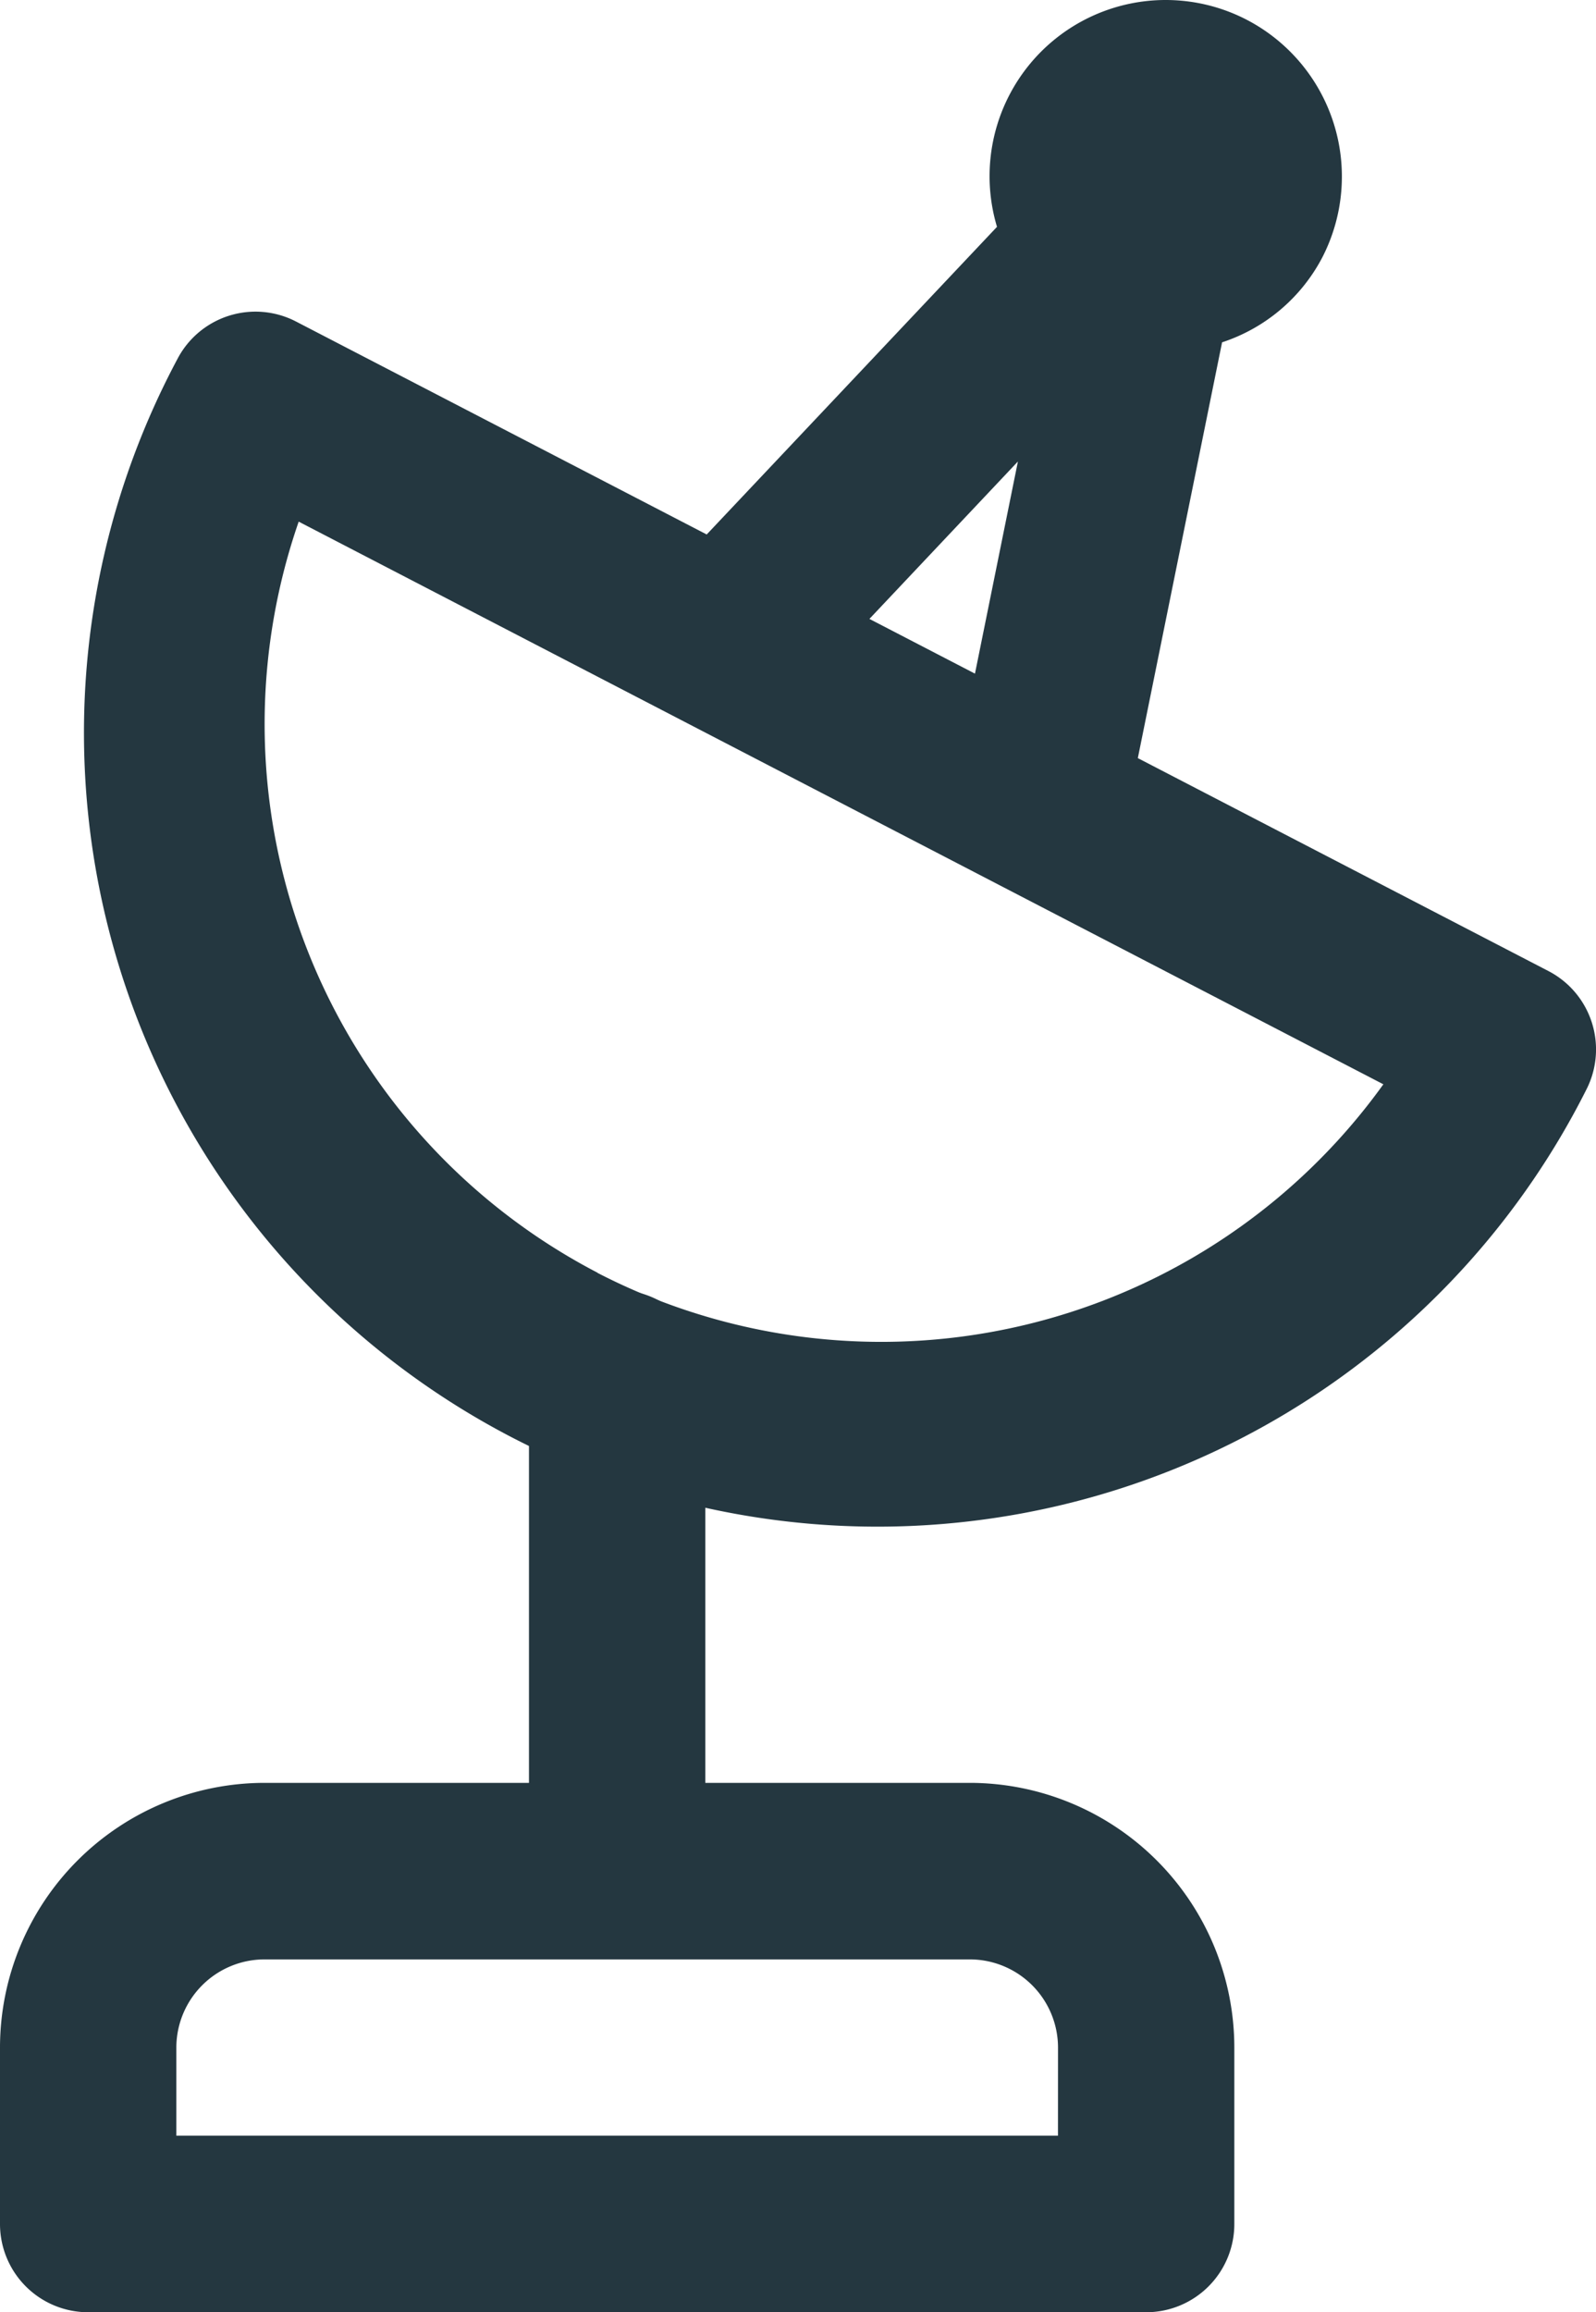
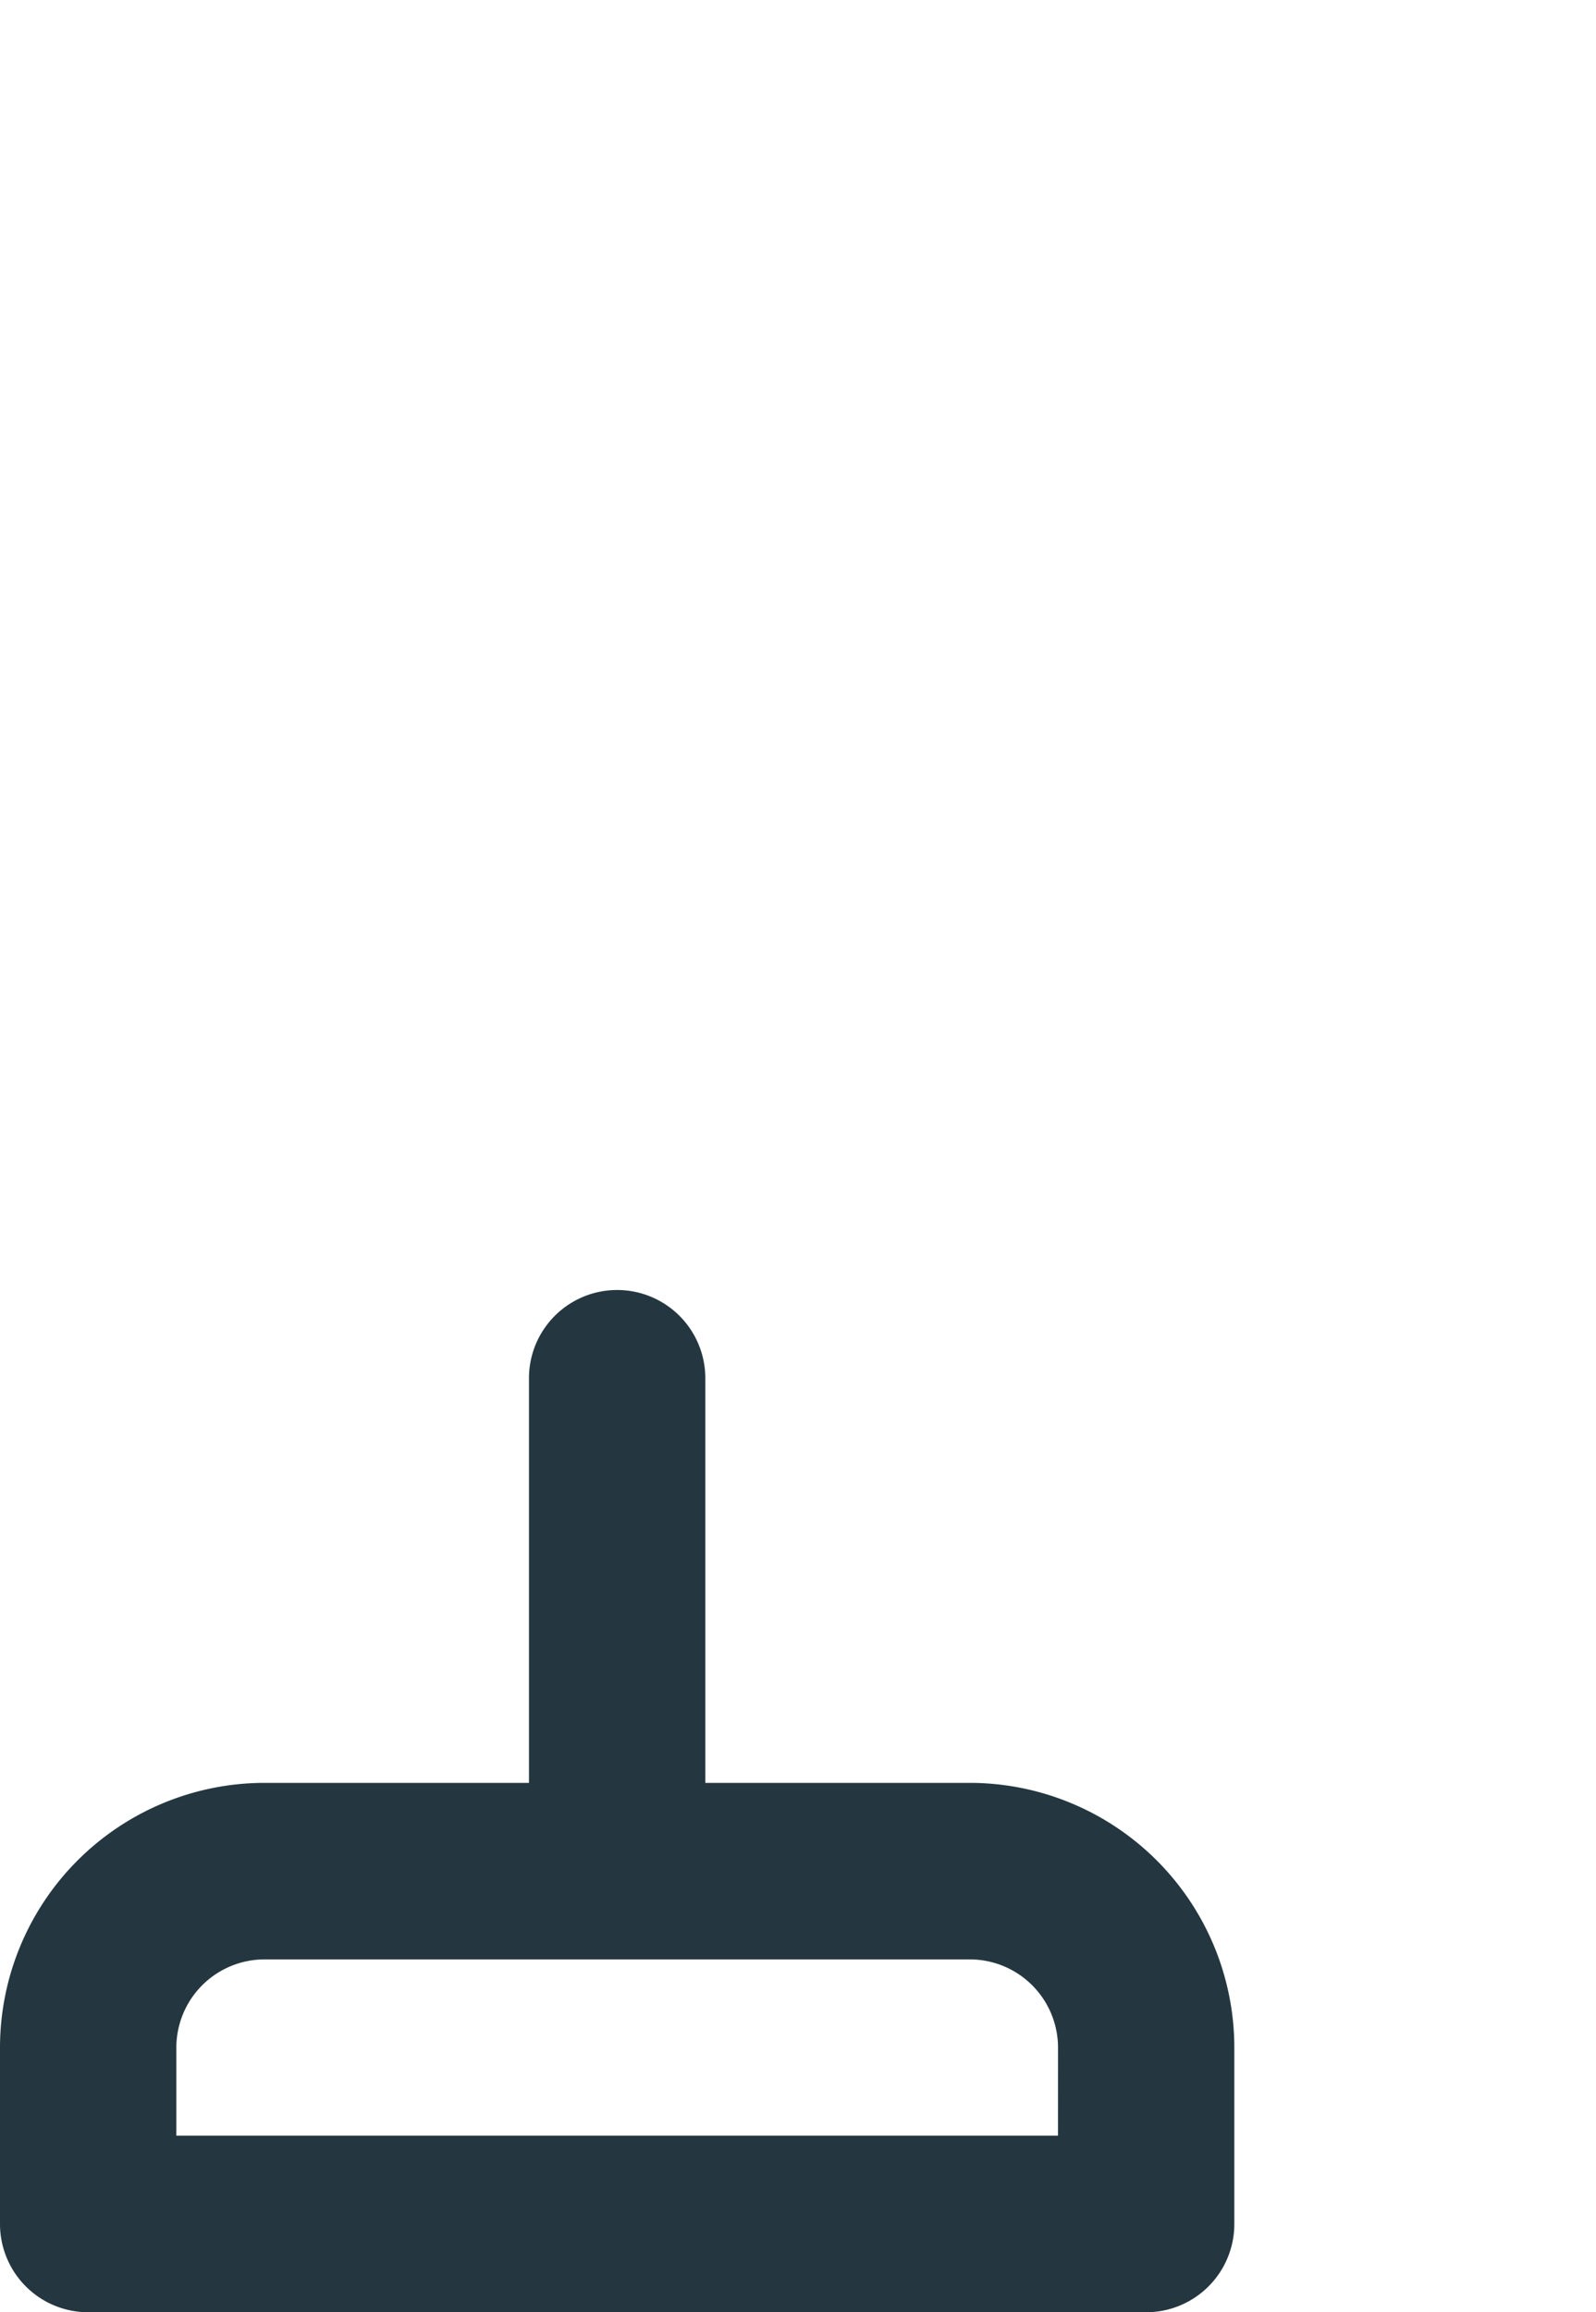
<svg xmlns="http://www.w3.org/2000/svg" width="41.432" height="60" viewBox="0 0 41.432 60">
  <g id="Grupo_873" data-name="Grupo 873" transform="translate(-9 -2.785)">
    <path id="Caminho_265" data-name="Caminho 265" d="M34.176,30.2H27.31V19.7a2.289,2.289,0,0,0-4.578,0V30.2H15.866A6.874,6.874,0,0,0,9,37.07v4.578a2.289,2.289,0,0,0,2.289,2.289H38.754a2.289,2.289,0,0,0,2.289-2.289V37.07A6.874,6.874,0,0,0,34.176,30.2Zm2.289,9.155H13.578V37.07a2.291,2.291,0,0,1,2.289-2.289h18.31a2.291,2.291,0,0,1,2.289,2.289Z" transform="translate(0 18.848)" fill="#243740" />
-     <path id="Caminho_266" data-name="Caminho 266" d="M49.039,29.322a2.289,2.289,0,0,0-1.129-1.34L37.252,22.457l2.187-10.789a4.529,4.529,0,0,0,2.6-2.2A4.585,4.585,0,0,0,40.083,3.3h0a4.572,4.572,0,0,0-6.487,5.371l-7.536,7.983L15.4,11.129a2.286,2.286,0,0,0-3.084.979,20.6,20.6,0,1,0,36.575,18.96A2.291,2.291,0,0,0,49.039,29.322ZM34.139,14.76l-1.115,5.505-2.74-1.42ZM23.227,35.811a16.046,16.046,0,0,1-7.759-19.49l28.158,14.6a16.051,16.051,0,0,1-20.4,4.894Z" transform="translate(1.286 0)" fill="#243740" />
  </g>
</svg>